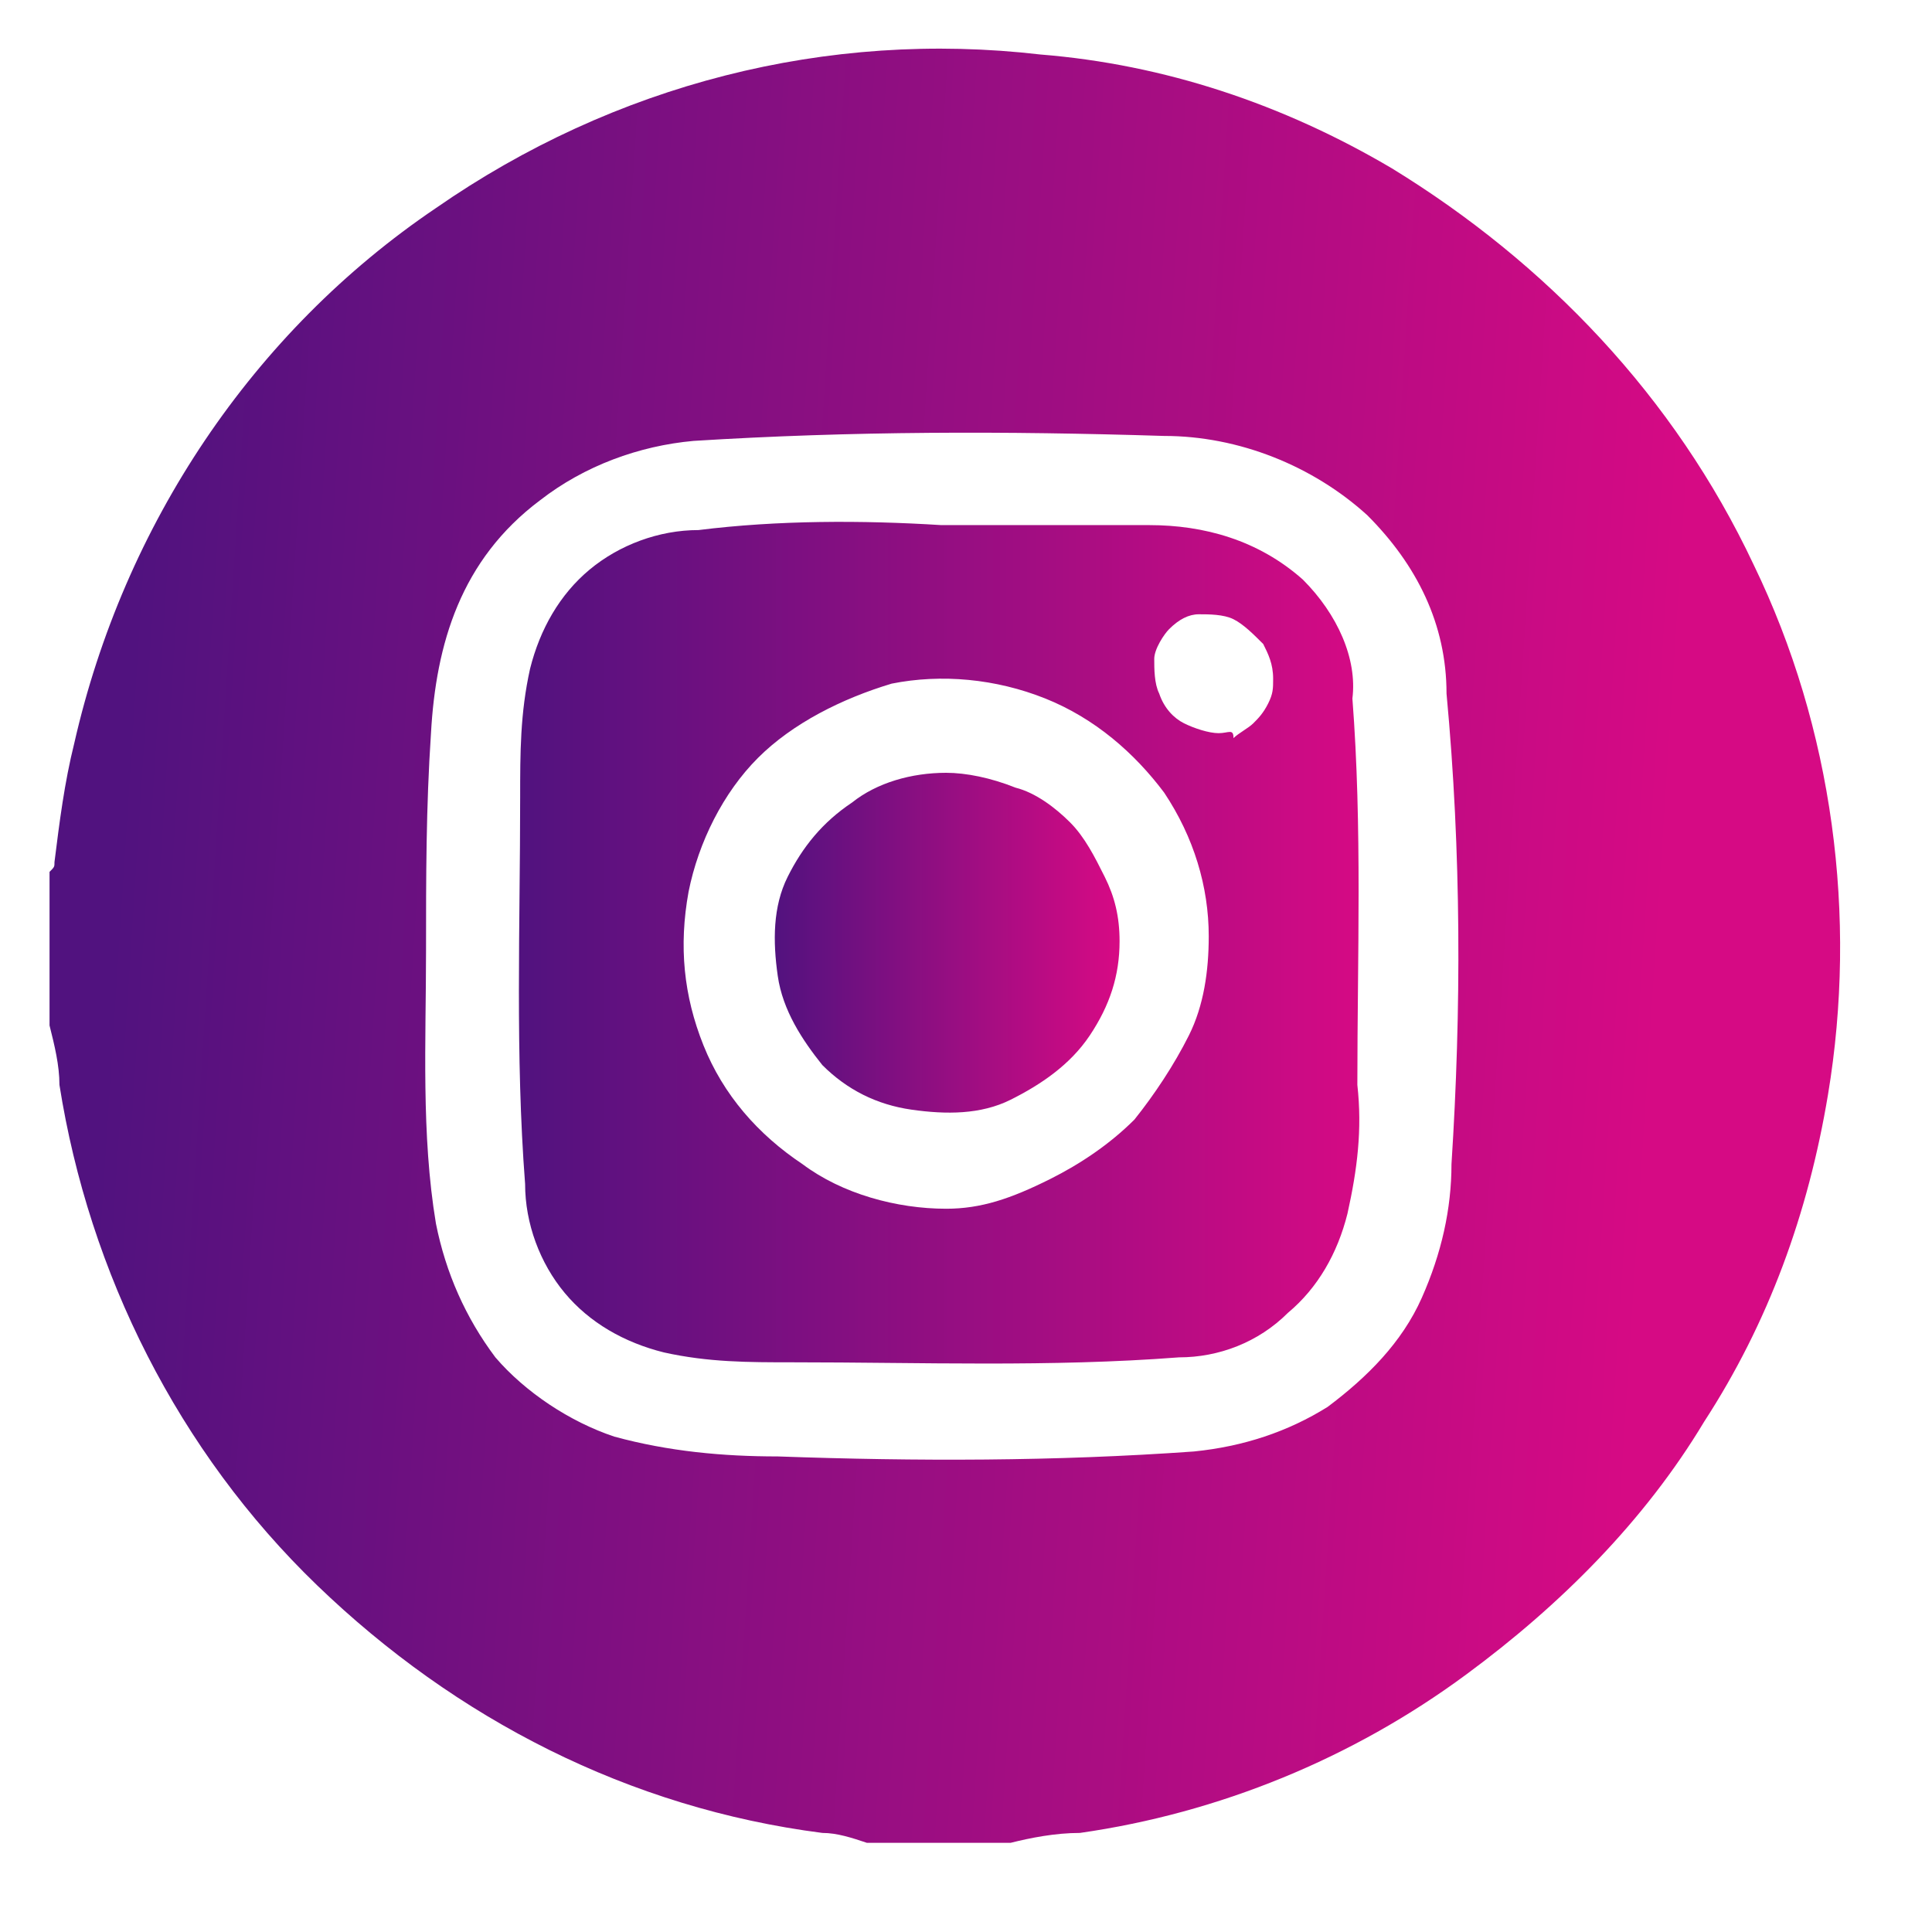
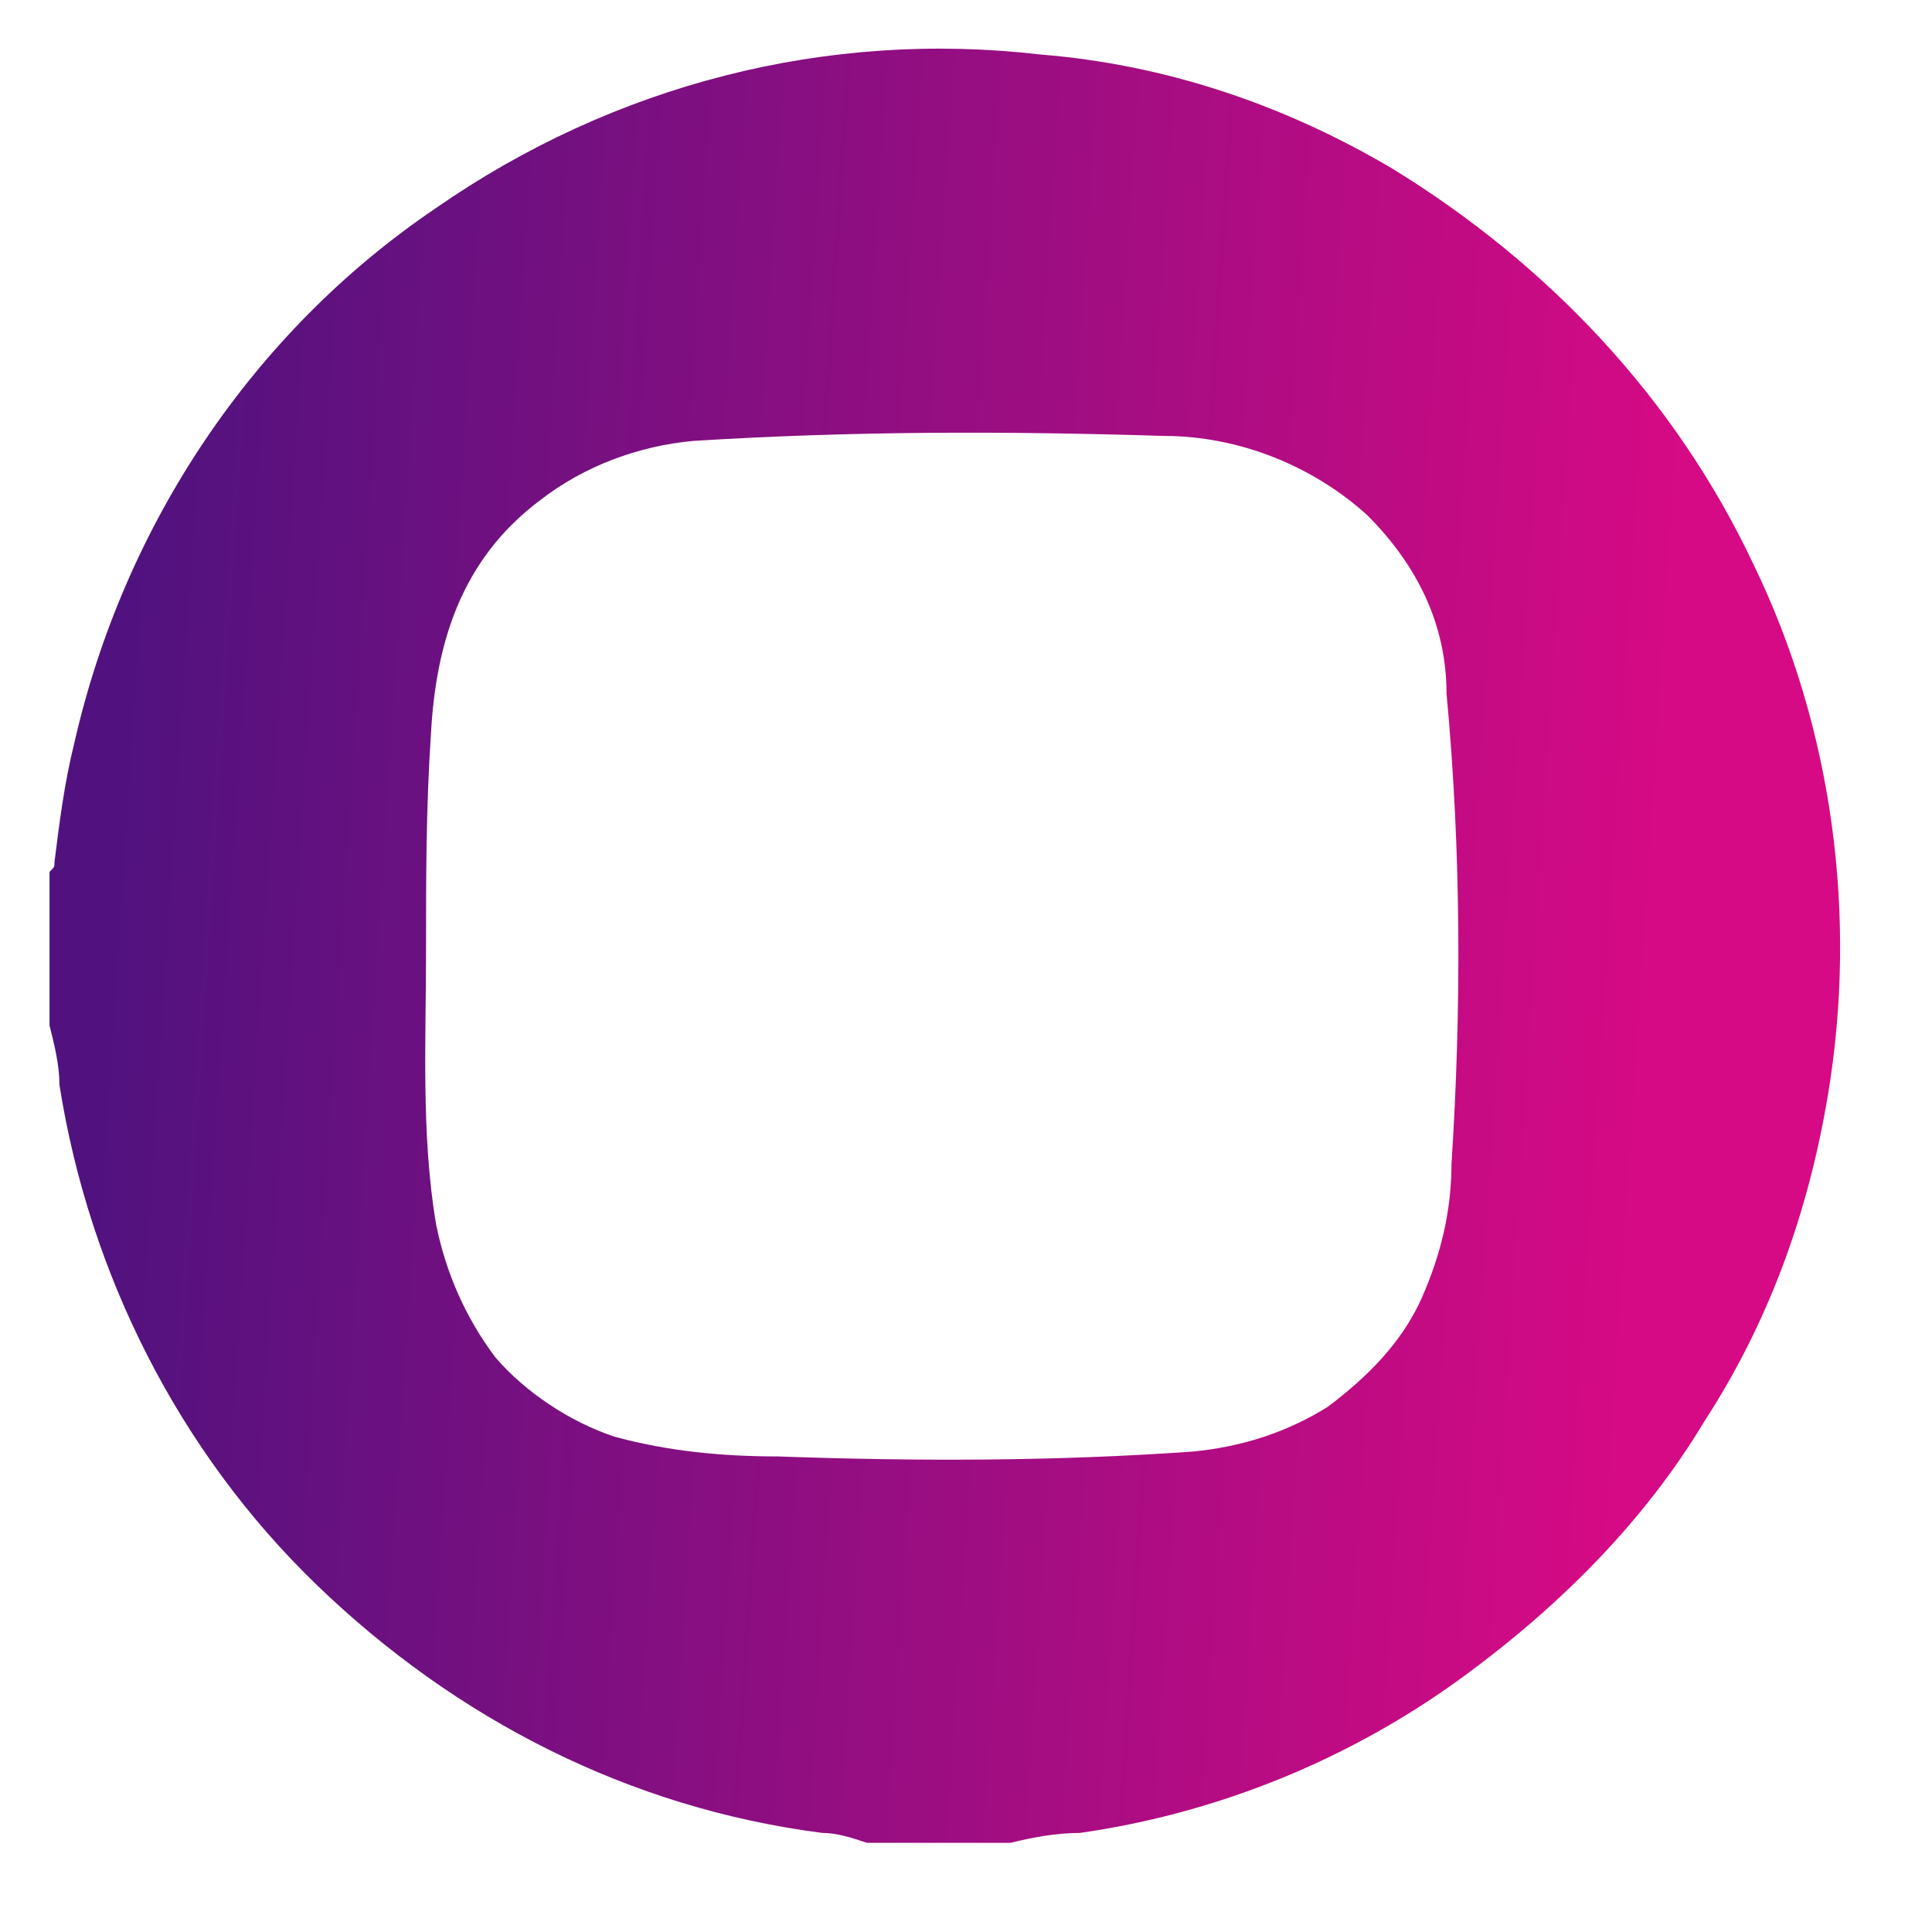
<svg xmlns="http://www.w3.org/2000/svg" version="1.1" id="Capa_1" x="0px" y="0px" viewBox="0 0 39 39" style="enable-background:new 0 0 39 39;" xml:space="preserve">
  <style type="text/css">
	.st0{fill:url(#SVGID_1_);}
	.st1{fill:url(#SVGID_00000119815630281527906360000000989237589452795566_);}
	.st2{fill:url(#SVGID_00000065790579721767330140000008755790041355384503_);}
</style>
  <linearGradient id="SVGID_1_" gradientUnits="userSpaceOnUse" x1="2.418" y1="18.014" x2="33.419" y2="20.014">
    <stop offset="0" style="stop-color:#51127F" />
    <stop offset="3.906250e-03" style="stop-color:#52127F" />
    <stop offset="7.812500e-03" style="stop-color:#52127F" />
    <stop offset="1.171880e-02" style="stop-color:#53127F" />
    <stop offset="1.562500e-02" style="stop-color:#53127F" />
    <stop offset="1.953130e-02" style="stop-color:#54127F" />
    <stop offset="2.343750e-02" style="stop-color:#54127F" />
    <stop offset="2.734370e-02" style="stop-color:#55127F" />
    <stop offset="3.125000e-02" style="stop-color:#55127F" />
    <stop offset="3.515620e-02" style="stop-color:#56127F" />
    <stop offset="3.906250e-02" style="stop-color:#56127F" />
    <stop offset="4.296880e-02" style="stop-color:#57127F" />
    <stop offset="4.687500e-02" style="stop-color:#57127F" />
    <stop offset="5.078120e-02" style="stop-color:#58127F" />
    <stop offset="5.468750e-02" style="stop-color:#58127F" />
    <stop offset="5.859380e-02" style="stop-color:#59127F" />
    <stop offset="6.250000e-02" style="stop-color:#59117F" />
    <stop offset="6.640620e-02" style="stop-color:#5A117F" />
    <stop offset="7.031250e-02" style="stop-color:#5A117F" />
    <stop offset="7.421880e-02" style="stop-color:#5B117F" />
    <stop offset="7.812500e-02" style="stop-color:#5B117F" />
    <stop offset="8.203121e-02" style="stop-color:#5C117F" />
    <stop offset="8.593750e-02" style="stop-color:#5C117F" />
    <stop offset="8.984371e-02" style="stop-color:#5D117F" />
    <stop offset="9.375000e-02" style="stop-color:#5D117F" />
    <stop offset="9.765629e-02" style="stop-color:#5E117F" />
    <stop offset="0.102" style="stop-color:#5F1180" />
    <stop offset="0.105" style="stop-color:#5F1180" />
    <stop offset="0.109" style="stop-color:#601180" />
    <stop offset="0.113" style="stop-color:#601180" />
    <stop offset="0.117" style="stop-color:#611180" />
    <stop offset="0.121" style="stop-color:#611180" />
    <stop offset="0.125" style="stop-color:#621180" />
    <stop offset="0.129" style="stop-color:#621180" />
    <stop offset="0.133" style="stop-color:#631180" />
    <stop offset="0.137" style="stop-color:#631180" />
    <stop offset="0.141" style="stop-color:#641180" />
    <stop offset="0.144" style="stop-color:#641180" />
    <stop offset="0.148" style="stop-color:#651180" />
    <stop offset="0.152" style="stop-color:#651180" />
    <stop offset="0.156" style="stop-color:#661180" />
    <stop offset="0.16" style="stop-color:#661180" />
    <stop offset="0.164" style="stop-color:#671180" />
    <stop offset="0.168" style="stop-color:#671180" />
    <stop offset="0.172" style="stop-color:#681180" />
    <stop offset="0.176" style="stop-color:#681180" />
    <stop offset="0.18" style="stop-color:#691180" />
    <stop offset="0.184" style="stop-color:#691180" />
    <stop offset="0.188" style="stop-color:#6A1080" />
    <stop offset="0.191" style="stop-color:#6A1080" />
    <stop offset="0.195" style="stop-color:#6B1080" />
    <stop offset="0.199" style="stop-color:#6B1080" />
    <stop offset="0.203" style="stop-color:#6C1080" />
    <stop offset="0.207" style="stop-color:#6D1080" />
    <stop offset="0.211" style="stop-color:#6D1080" />
    <stop offset="0.215" style="stop-color:#6E1080" />
    <stop offset="0.219" style="stop-color:#6E1080" />
    <stop offset="0.223" style="stop-color:#6F1080" />
    <stop offset="0.227" style="stop-color:#6F1080" />
    <stop offset="0.231" style="stop-color:#701080" />
    <stop offset="0.234" style="stop-color:#701080" />
    <stop offset="0.238" style="stop-color:#711080" />
    <stop offset="0.242" style="stop-color:#711080" />
    <stop offset="0.246" style="stop-color:#721080" />
    <stop offset="0.25" style="stop-color:#721080" />
    <stop offset="0.254" style="stop-color:#731080" />
    <stop offset="0.258" style="stop-color:#731080" />
    <stop offset="0.262" style="stop-color:#741080" />
    <stop offset="0.266" style="stop-color:#741080" />
    <stop offset="0.27" style="stop-color:#751080" />
    <stop offset="0.273" style="stop-color:#751080" />
    <stop offset="0.277" style="stop-color:#761080" />
    <stop offset="0.281" style="stop-color:#761080" />
    <stop offset="0.285" style="stop-color:#771080" />
    <stop offset="0.289" style="stop-color:#771080" />
    <stop offset="0.293" style="stop-color:#781080" />
    <stop offset="0.297" style="stop-color:#781080" />
    <stop offset="0.301" style="stop-color:#791080" />
    <stop offset="0.305" style="stop-color:#7A1081" />
    <stop offset="0.309" style="stop-color:#7A1081" />
    <stop offset="0.312" style="stop-color:#7B0F81" />
    <stop offset="0.316" style="stop-color:#7B0F81" />
    <stop offset="0.32" style="stop-color:#7C0F81" />
    <stop offset="0.324" style="stop-color:#7C0F81" />
    <stop offset="0.328" style="stop-color:#7D0F81" />
    <stop offset="0.332" style="stop-color:#7D0F81" />
    <stop offset="0.336" style="stop-color:#7E0F81" />
    <stop offset="0.34" style="stop-color:#7E0F81" />
    <stop offset="0.344" style="stop-color:#7F0F81" />
    <stop offset="0.348" style="stop-color:#7F0F81" />
    <stop offset="0.352" style="stop-color:#800F81" />
    <stop offset="0.355" style="stop-color:#800F81" />
    <stop offset="0.359" style="stop-color:#810F81" />
    <stop offset="0.363" style="stop-color:#810F81" />
    <stop offset="0.367" style="stop-color:#820F81" />
    <stop offset="0.371" style="stop-color:#820F81" />
    <stop offset="0.375" style="stop-color:#830F81" />
    <stop offset="0.379" style="stop-color:#830F81" />
    <stop offset="0.383" style="stop-color:#840F81" />
    <stop offset="0.387" style="stop-color:#840F81" />
    <stop offset="0.391" style="stop-color:#850F81" />
    <stop offset="0.395" style="stop-color:#850F81" />
    <stop offset="0.398" style="stop-color:#860F81" />
    <stop offset="0.402" style="stop-color:#870F81" />
    <stop offset="0.406" style="stop-color:#870F81" />
    <stop offset="0.41" style="stop-color:#880F81" />
    <stop offset="0.414" style="stop-color:#880F81" />
    <stop offset="0.418" style="stop-color:#890F81" />
    <stop offset="0.422" style="stop-color:#890F81" />
    <stop offset="0.426" style="stop-color:#8A0F81" />
    <stop offset="0.43" style="stop-color:#8A0F81" />
    <stop offset="0.434" style="stop-color:#8B0F81" />
    <stop offset="0.438" style="stop-color:#8B0E81" />
    <stop offset="0.441" style="stop-color:#8C0E81" />
    <stop offset="0.445" style="stop-color:#8C0E81" />
    <stop offset="0.449" style="stop-color:#8D0E81" />
    <stop offset="0.453" style="stop-color:#8D0E81" />
    <stop offset="0.457" style="stop-color:#8E0E81" />
    <stop offset="0.461" style="stop-color:#8E0E81" />
    <stop offset="0.465" style="stop-color:#8F0E81" />
    <stop offset="0.469" style="stop-color:#8F0E81" />
    <stop offset="0.473" style="stop-color:#900E81" />
    <stop offset="0.477" style="stop-color:#900E81" />
    <stop offset="0.48" style="stop-color:#910E81" />
    <stop offset="0.484" style="stop-color:#910E81" />
    <stop offset="0.488" style="stop-color:#920E81" />
    <stop offset="0.492" style="stop-color:#920E81" />
    <stop offset="0.496" style="stop-color:#930E81" />
    <stop offset="0.5" style="stop-color:#930E81" />
    <stop offset="0.504" style="stop-color:#940E82" />
    <stop offset="0.508" style="stop-color:#950E82" />
    <stop offset="0.512" style="stop-color:#950E82" />
    <stop offset="0.516" style="stop-color:#960E82" />
    <stop offset="0.519" style="stop-color:#960E82" />
    <stop offset="0.523" style="stop-color:#970E82" />
    <stop offset="0.527" style="stop-color:#970E82" />
    <stop offset="0.531" style="stop-color:#980E82" />
    <stop offset="0.535" style="stop-color:#980E82" />
    <stop offset="0.539" style="stop-color:#990E82" />
    <stop offset="0.543" style="stop-color:#990E82" />
    <stop offset="0.547" style="stop-color:#9A0E82" />
    <stop offset="0.551" style="stop-color:#9A0E82" />
    <stop offset="0.555" style="stop-color:#9B0E82" />
    <stop offset="0.559" style="stop-color:#9B0E82" />
    <stop offset="0.562" style="stop-color:#9C0D82" />
    <stop offset="0.566" style="stop-color:#9C0D82" />
    <stop offset="0.57" style="stop-color:#9D0D82" />
    <stop offset="0.574" style="stop-color:#9D0D82" />
    <stop offset="0.578" style="stop-color:#9E0D82" />
    <stop offset="0.582" style="stop-color:#9E0D82" />
    <stop offset="0.586" style="stop-color:#9F0D82" />
    <stop offset="0.59" style="stop-color:#9F0D82" />
    <stop offset="0.594" style="stop-color:#A00D82" />
    <stop offset="0.598" style="stop-color:#A00D82" />
    <stop offset="0.602" style="stop-color:#A10D82" />
    <stop offset="0.606" style="stop-color:#A20D82" />
    <stop offset="0.609" style="stop-color:#A20D82" />
    <stop offset="0.613" style="stop-color:#A30D82" />
    <stop offset="0.617" style="stop-color:#A30D82" />
    <stop offset="0.621" style="stop-color:#A40D82" />
    <stop offset="0.625" style="stop-color:#A40D82" />
    <stop offset="0.629" style="stop-color:#A50D82" />
    <stop offset="0.633" style="stop-color:#A50D82" />
    <stop offset="0.637" style="stop-color:#A60D82" />
    <stop offset="0.641" style="stop-color:#A60D82" />
    <stop offset="0.644" style="stop-color:#A70D82" />
    <stop offset="0.648" style="stop-color:#A70D82" />
    <stop offset="0.652" style="stop-color:#A80D82" />
    <stop offset="0.656" style="stop-color:#A80D82" />
    <stop offset="0.66" style="stop-color:#A90D82" />
    <stop offset="0.664" style="stop-color:#A90D82" />
    <stop offset="0.668" style="stop-color:#AA0D82" />
    <stop offset="0.672" style="stop-color:#AA0D82" />
    <stop offset="0.676" style="stop-color:#AB0D82" />
    <stop offset="0.68" style="stop-color:#AB0D82" />
    <stop offset="0.684" style="stop-color:#AC0D82" />
    <stop offset="0.688" style="stop-color:#AC0C82" />
    <stop offset="0.691" style="stop-color:#AD0C82" />
    <stop offset="0.695" style="stop-color:#AD0C82" />
    <stop offset="0.699" style="stop-color:#AE0C82" />
    <stop offset="0.703" style="stop-color:#AF0C83" />
    <stop offset="0.707" style="stop-color:#AF0C83" />
    <stop offset="0.711" style="stop-color:#B00C83" />
    <stop offset="0.715" style="stop-color:#B00C83" />
    <stop offset="0.719" style="stop-color:#B10C83" />
    <stop offset="0.723" style="stop-color:#B10C83" />
    <stop offset="0.727" style="stop-color:#B20C83" />
    <stop offset="0.731" style="stop-color:#B20C83" />
    <stop offset="0.734" style="stop-color:#B30C83" />
    <stop offset="0.738" style="stop-color:#B30C83" />
    <stop offset="0.742" style="stop-color:#B40C83" />
    <stop offset="0.746" style="stop-color:#B40C83" />
    <stop offset="0.75" style="stop-color:#B50C83" />
    <stop offset="0.754" style="stop-color:#B50C83" />
    <stop offset="0.758" style="stop-color:#B60C83" />
    <stop offset="0.762" style="stop-color:#B60C83" />
    <stop offset="0.766" style="stop-color:#B70C83" />
    <stop offset="0.769" style="stop-color:#B70C83" />
    <stop offset="0.773" style="stop-color:#B80C83" />
    <stop offset="0.777" style="stop-color:#B80C83" />
    <stop offset="0.781" style="stop-color:#B90C83" />
    <stop offset="0.785" style="stop-color:#B90C83" />
    <stop offset="0.789" style="stop-color:#BA0C83" />
    <stop offset="0.793" style="stop-color:#BA0C83" />
    <stop offset="0.797" style="stop-color:#BB0C83" />
    <stop offset="0.801" style="stop-color:#BB0C83" />
    <stop offset="0.805" style="stop-color:#BC0C83" />
    <stop offset="0.809" style="stop-color:#BD0C83" />
    <stop offset="0.812" style="stop-color:#BD0B83" />
    <stop offset="0.816" style="stop-color:#BE0B83" />
    <stop offset="0.82" style="stop-color:#BE0B83" />
    <stop offset="0.824" style="stop-color:#BF0B83" />
    <stop offset="0.828" style="stop-color:#BF0B83" />
    <stop offset="0.832" style="stop-color:#C00B83" />
    <stop offset="0.836" style="stop-color:#C00B83" />
    <stop offset="0.84" style="stop-color:#C10B83" />
    <stop offset="0.844" style="stop-color:#C10B83" />
    <stop offset="0.848" style="stop-color:#C20B83" />
    <stop offset="0.852" style="stop-color:#C20B83" />
    <stop offset="0.856" style="stop-color:#C30B83" />
    <stop offset="0.859" style="stop-color:#C30B83" />
    <stop offset="0.863" style="stop-color:#C40B83" />
    <stop offset="0.867" style="stop-color:#C40B83" />
    <stop offset="0.871" style="stop-color:#C50B83" />
    <stop offset="0.875" style="stop-color:#C50B83" />
    <stop offset="0.879" style="stop-color:#C60B83" />
    <stop offset="0.883" style="stop-color:#C60B83" />
    <stop offset="0.887" style="stop-color:#C70B83" />
    <stop offset="0.891" style="stop-color:#C70B83" />
    <stop offset="0.894" style="stop-color:#C80B83" />
    <stop offset="0.898" style="stop-color:#C80B83" />
    <stop offset="0.902" style="stop-color:#C90B84" />
    <stop offset="0.906" style="stop-color:#CA0B84" />
    <stop offset="0.91" style="stop-color:#CA0B84" />
    <stop offset="0.914" style="stop-color:#CB0B84" />
    <stop offset="0.918" style="stop-color:#CB0B84" />
    <stop offset="0.922" style="stop-color:#CC0B84" />
    <stop offset="0.926" style="stop-color:#CC0B84" />
    <stop offset="0.93" style="stop-color:#CD0B84" />
    <stop offset="0.934" style="stop-color:#CD0B84" />
    <stop offset="0.938" style="stop-color:#CE0A84" />
    <stop offset="0.941" style="stop-color:#CE0A84" />
    <stop offset="0.945" style="stop-color:#CF0A84" />
    <stop offset="0.949" style="stop-color:#CF0A84" />
    <stop offset="0.953" style="stop-color:#D00A84" />
    <stop offset="0.957" style="stop-color:#D00A84" />
    <stop offset="0.961" style="stop-color:#D10A84" />
    <stop offset="0.965" style="stop-color:#D10A84" />
    <stop offset="0.969" style="stop-color:#D20A84" />
    <stop offset="0.973" style="stop-color:#D20A84" />
    <stop offset="0.977" style="stop-color:#D30A84" />
    <stop offset="0.981" style="stop-color:#D30A84" />
    <stop offset="0.984" style="stop-color:#D40A84" />
    <stop offset="0.988" style="stop-color:#D40A84" />
    <stop offset="0.992" style="stop-color:#D50A84" />
    <stop offset="0.996" style="stop-color:#D50A84" />
    <stop offset="1" style="stop-color:#D60A84" />
  </linearGradient>
  <path class="st0" d="M28.1,3.4c-2.2-1.3-4.6-2.1-7.1-2.3c-4.3-0.5-8.6,0.6-12.2,3.1C5.1,6.7,2.5,10.6,1.5,15  c-0.2,0.8-0.3,1.6-0.4,2.4c0,0.1,0,0.1-0.1,0.2v3.1c0.1,0.4,0.2,0.8,0.2,1.2c0.6,3.8,2.4,7.4,5.2,10.1s6.3,4.5,10.2,5  c0.3,0,0.6,0.1,0.9,0.2h2.9c0.4-0.1,0.9-0.2,1.4-0.2c2.8-0.4,5.5-1.5,7.8-3.2c1.9-1.4,3.6-3.1,4.8-5.1c1.3-2,2.1-4.2,2.5-6.6  c0.6-3.6,0.1-7.4-1.5-10.7C33.8,8,31.2,5.3,28.1,3.4z M29.3,23.5c0,0.9-0.2,1.8-0.6,2.7c-0.4,0.9-1.1,1.6-1.9,2.2  c-0.8,0.5-1.7,0.8-2.7,0.9c-2.8,0.2-5.6,0.2-8.4,0.1c-1.1,0-2.2-0.1-3.3-0.4c-0.9-0.3-1.8-0.9-2.4-1.6c-0.6-0.8-1-1.7-1.2-2.7  c-0.3-1.8-0.2-3.7-0.2-5.5c0-1.5,0-2.9,0.1-4.4c0.1-1.8,0.6-3.5,2.2-4.7c0.9-0.7,2-1.1,3.1-1.2c3.2-0.2,6.3-0.2,9.5-0.1  c1.5,0,3,0.6,4.1,1.6c1,1,1.6,2.2,1.6,3.6C29.5,17.2,29.5,20.4,29.3,23.5z" />
  <linearGradient id="SVGID_00000031888146115088644900000011349771999949238918_" gradientUnits="userSpaceOnUse" x1="10.484" y1="19.096" x2="27.556" y2="19.096">
    <stop offset="0" style="stop-color:#51127F" />
    <stop offset="3.906250e-03" style="stop-color:#52127F" />
    <stop offset="7.812500e-03" style="stop-color:#52127F" />
    <stop offset="1.171880e-02" style="stop-color:#53127F" />
    <stop offset="1.562500e-02" style="stop-color:#53127F" />
    <stop offset="1.953130e-02" style="stop-color:#54127F" />
    <stop offset="2.343750e-02" style="stop-color:#54127F" />
    <stop offset="2.734370e-02" style="stop-color:#55127F" />
    <stop offset="3.125000e-02" style="stop-color:#55127F" />
    <stop offset="3.515620e-02" style="stop-color:#56127F" />
    <stop offset="3.906250e-02" style="stop-color:#56127F" />
    <stop offset="4.296880e-02" style="stop-color:#57127F" />
    <stop offset="4.687500e-02" style="stop-color:#57127F" />
    <stop offset="5.078120e-02" style="stop-color:#58127F" />
    <stop offset="5.468750e-02" style="stop-color:#58127F" />
    <stop offset="5.859380e-02" style="stop-color:#59127F" />
    <stop offset="6.250000e-02" style="stop-color:#59117F" />
    <stop offset="6.640620e-02" style="stop-color:#5A117F" />
    <stop offset="7.031250e-02" style="stop-color:#5A117F" />
    <stop offset="7.421880e-02" style="stop-color:#5B117F" />
    <stop offset="7.812500e-02" style="stop-color:#5B117F" />
    <stop offset="8.203121e-02" style="stop-color:#5C117F" />
    <stop offset="8.593750e-02" style="stop-color:#5C117F" />
    <stop offset="8.984371e-02" style="stop-color:#5D117F" />
    <stop offset="9.375000e-02" style="stop-color:#5D117F" />
    <stop offset="9.765629e-02" style="stop-color:#5E117F" />
    <stop offset="0.102" style="stop-color:#5F1180" />
    <stop offset="0.105" style="stop-color:#5F1180" />
    <stop offset="0.109" style="stop-color:#601180" />
    <stop offset="0.113" style="stop-color:#601180" />
    <stop offset="0.117" style="stop-color:#611180" />
    <stop offset="0.121" style="stop-color:#611180" />
    <stop offset="0.125" style="stop-color:#621180" />
    <stop offset="0.129" style="stop-color:#621180" />
    <stop offset="0.133" style="stop-color:#631180" />
    <stop offset="0.137" style="stop-color:#631180" />
    <stop offset="0.141" style="stop-color:#641180" />
    <stop offset="0.144" style="stop-color:#641180" />
    <stop offset="0.148" style="stop-color:#651180" />
    <stop offset="0.152" style="stop-color:#651180" />
    <stop offset="0.156" style="stop-color:#661180" />
    <stop offset="0.16" style="stop-color:#661180" />
    <stop offset="0.164" style="stop-color:#671180" />
    <stop offset="0.168" style="stop-color:#671180" />
    <stop offset="0.172" style="stop-color:#681180" />
    <stop offset="0.176" style="stop-color:#681180" />
    <stop offset="0.18" style="stop-color:#691180" />
    <stop offset="0.184" style="stop-color:#691180" />
    <stop offset="0.188" style="stop-color:#6A1080" />
    <stop offset="0.191" style="stop-color:#6A1080" />
    <stop offset="0.195" style="stop-color:#6B1080" />
    <stop offset="0.199" style="stop-color:#6B1080" />
    <stop offset="0.203" style="stop-color:#6C1080" />
    <stop offset="0.207" style="stop-color:#6D1080" />
    <stop offset="0.211" style="stop-color:#6D1080" />
    <stop offset="0.215" style="stop-color:#6E1080" />
    <stop offset="0.219" style="stop-color:#6E1080" />
    <stop offset="0.223" style="stop-color:#6F1080" />
    <stop offset="0.227" style="stop-color:#6F1080" />
    <stop offset="0.231" style="stop-color:#701080" />
    <stop offset="0.234" style="stop-color:#701080" />
    <stop offset="0.238" style="stop-color:#711080" />
    <stop offset="0.242" style="stop-color:#711080" />
    <stop offset="0.246" style="stop-color:#721080" />
    <stop offset="0.25" style="stop-color:#721080" />
    <stop offset="0.254" style="stop-color:#731080" />
    <stop offset="0.258" style="stop-color:#731080" />
    <stop offset="0.262" style="stop-color:#741080" />
    <stop offset="0.266" style="stop-color:#741080" />
    <stop offset="0.27" style="stop-color:#751080" />
    <stop offset="0.273" style="stop-color:#751080" />
    <stop offset="0.277" style="stop-color:#761080" />
    <stop offset="0.281" style="stop-color:#761080" />
    <stop offset="0.285" style="stop-color:#771080" />
    <stop offset="0.289" style="stop-color:#771080" />
    <stop offset="0.293" style="stop-color:#781080" />
    <stop offset="0.297" style="stop-color:#781080" />
    <stop offset="0.301" style="stop-color:#791080" />
    <stop offset="0.305" style="stop-color:#7A1081" />
    <stop offset="0.309" style="stop-color:#7A1081" />
    <stop offset="0.312" style="stop-color:#7B0F81" />
    <stop offset="0.316" style="stop-color:#7B0F81" />
    <stop offset="0.32" style="stop-color:#7C0F81" />
    <stop offset="0.324" style="stop-color:#7C0F81" />
    <stop offset="0.328" style="stop-color:#7D0F81" />
    <stop offset="0.332" style="stop-color:#7D0F81" />
    <stop offset="0.336" style="stop-color:#7E0F81" />
    <stop offset="0.34" style="stop-color:#7E0F81" />
    <stop offset="0.344" style="stop-color:#7F0F81" />
    <stop offset="0.348" style="stop-color:#7F0F81" />
    <stop offset="0.352" style="stop-color:#800F81" />
    <stop offset="0.355" style="stop-color:#800F81" />
    <stop offset="0.359" style="stop-color:#810F81" />
    <stop offset="0.363" style="stop-color:#810F81" />
    <stop offset="0.367" style="stop-color:#820F81" />
    <stop offset="0.371" style="stop-color:#820F81" />
    <stop offset="0.375" style="stop-color:#830F81" />
    <stop offset="0.379" style="stop-color:#830F81" />
    <stop offset="0.383" style="stop-color:#840F81" />
    <stop offset="0.387" style="stop-color:#840F81" />
    <stop offset="0.391" style="stop-color:#850F81" />
    <stop offset="0.395" style="stop-color:#850F81" />
    <stop offset="0.398" style="stop-color:#860F81" />
    <stop offset="0.402" style="stop-color:#870F81" />
    <stop offset="0.406" style="stop-color:#870F81" />
    <stop offset="0.41" style="stop-color:#880F81" />
    <stop offset="0.414" style="stop-color:#880F81" />
    <stop offset="0.418" style="stop-color:#890F81" />
    <stop offset="0.422" style="stop-color:#890F81" />
    <stop offset="0.426" style="stop-color:#8A0F81" />
    <stop offset="0.43" style="stop-color:#8A0F81" />
    <stop offset="0.434" style="stop-color:#8B0F81" />
    <stop offset="0.438" style="stop-color:#8B0E81" />
    <stop offset="0.441" style="stop-color:#8C0E81" />
    <stop offset="0.445" style="stop-color:#8C0E81" />
    <stop offset="0.449" style="stop-color:#8D0E81" />
    <stop offset="0.453" style="stop-color:#8D0E81" />
    <stop offset="0.457" style="stop-color:#8E0E81" />
    <stop offset="0.461" style="stop-color:#8E0E81" />
    <stop offset="0.465" style="stop-color:#8F0E81" />
    <stop offset="0.469" style="stop-color:#8F0E81" />
    <stop offset="0.473" style="stop-color:#900E81" />
    <stop offset="0.477" style="stop-color:#900E81" />
    <stop offset="0.48" style="stop-color:#910E81" />
    <stop offset="0.484" style="stop-color:#910E81" />
    <stop offset="0.488" style="stop-color:#920E81" />
    <stop offset="0.492" style="stop-color:#920E81" />
    <stop offset="0.496" style="stop-color:#930E81" />
    <stop offset="0.5" style="stop-color:#930E81" />
    <stop offset="0.504" style="stop-color:#940E82" />
    <stop offset="0.508" style="stop-color:#950E82" />
    <stop offset="0.512" style="stop-color:#950E82" />
    <stop offset="0.516" style="stop-color:#960E82" />
    <stop offset="0.519" style="stop-color:#960E82" />
    <stop offset="0.523" style="stop-color:#970E82" />
    <stop offset="0.527" style="stop-color:#970E82" />
    <stop offset="0.531" style="stop-color:#980E82" />
    <stop offset="0.535" style="stop-color:#980E82" />
    <stop offset="0.539" style="stop-color:#990E82" />
    <stop offset="0.543" style="stop-color:#990E82" />
    <stop offset="0.547" style="stop-color:#9A0E82" />
    <stop offset="0.551" style="stop-color:#9A0E82" />
    <stop offset="0.555" style="stop-color:#9B0E82" />
    <stop offset="0.559" style="stop-color:#9B0E82" />
    <stop offset="0.562" style="stop-color:#9C0D82" />
    <stop offset="0.566" style="stop-color:#9C0D82" />
    <stop offset="0.57" style="stop-color:#9D0D82" />
    <stop offset="0.574" style="stop-color:#9D0D82" />
    <stop offset="0.578" style="stop-color:#9E0D82" />
    <stop offset="0.582" style="stop-color:#9E0D82" />
    <stop offset="0.586" style="stop-color:#9F0D82" />
    <stop offset="0.59" style="stop-color:#9F0D82" />
    <stop offset="0.594" style="stop-color:#A00D82" />
    <stop offset="0.598" style="stop-color:#A00D82" />
    <stop offset="0.602" style="stop-color:#A10D82" />
    <stop offset="0.606" style="stop-color:#A20D82" />
    <stop offset="0.609" style="stop-color:#A20D82" />
    <stop offset="0.613" style="stop-color:#A30D82" />
    <stop offset="0.617" style="stop-color:#A30D82" />
    <stop offset="0.621" style="stop-color:#A40D82" />
    <stop offset="0.625" style="stop-color:#A40D82" />
    <stop offset="0.629" style="stop-color:#A50D82" />
    <stop offset="0.633" style="stop-color:#A50D82" />
    <stop offset="0.637" style="stop-color:#A60D82" />
    <stop offset="0.641" style="stop-color:#A60D82" />
    <stop offset="0.644" style="stop-color:#A70D82" />
    <stop offset="0.648" style="stop-color:#A70D82" />
    <stop offset="0.652" style="stop-color:#A80D82" />
    <stop offset="0.656" style="stop-color:#A80D82" />
    <stop offset="0.66" style="stop-color:#A90D82" />
    <stop offset="0.664" style="stop-color:#A90D82" />
    <stop offset="0.668" style="stop-color:#AA0D82" />
    <stop offset="0.672" style="stop-color:#AA0D82" />
    <stop offset="0.676" style="stop-color:#AB0D82" />
    <stop offset="0.68" style="stop-color:#AB0D82" />
    <stop offset="0.684" style="stop-color:#AC0D82" />
    <stop offset="0.688" style="stop-color:#AC0C82" />
    <stop offset="0.691" style="stop-color:#AD0C82" />
    <stop offset="0.695" style="stop-color:#AD0C82" />
    <stop offset="0.699" style="stop-color:#AE0C82" />
    <stop offset="0.703" style="stop-color:#AF0C83" />
    <stop offset="0.707" style="stop-color:#AF0C83" />
    <stop offset="0.711" style="stop-color:#B00C83" />
    <stop offset="0.715" style="stop-color:#B00C83" />
    <stop offset="0.719" style="stop-color:#B10C83" />
    <stop offset="0.723" style="stop-color:#B10C83" />
    <stop offset="0.727" style="stop-color:#B20C83" />
    <stop offset="0.731" style="stop-color:#B20C83" />
    <stop offset="0.734" style="stop-color:#B30C83" />
    <stop offset="0.738" style="stop-color:#B30C83" />
    <stop offset="0.742" style="stop-color:#B40C83" />
    <stop offset="0.746" style="stop-color:#B40C83" />
    <stop offset="0.75" style="stop-color:#B50C83" />
    <stop offset="0.754" style="stop-color:#B50C83" />
    <stop offset="0.758" style="stop-color:#B60C83" />
    <stop offset="0.762" style="stop-color:#B60C83" />
    <stop offset="0.766" style="stop-color:#B70C83" />
    <stop offset="0.769" style="stop-color:#B70C83" />
    <stop offset="0.773" style="stop-color:#B80C83" />
    <stop offset="0.777" style="stop-color:#B80C83" />
    <stop offset="0.781" style="stop-color:#B90C83" />
    <stop offset="0.785" style="stop-color:#B90C83" />
    <stop offset="0.789" style="stop-color:#BA0C83" />
    <stop offset="0.793" style="stop-color:#BA0C83" />
    <stop offset="0.797" style="stop-color:#BB0C83" />
    <stop offset="0.801" style="stop-color:#BB0C83" />
    <stop offset="0.805" style="stop-color:#BC0C83" />
    <stop offset="0.809" style="stop-color:#BD0C83" />
    <stop offset="0.812" style="stop-color:#BD0B83" />
    <stop offset="0.816" style="stop-color:#BE0B83" />
    <stop offset="0.82" style="stop-color:#BE0B83" />
    <stop offset="0.824" style="stop-color:#BF0B83" />
    <stop offset="0.828" style="stop-color:#BF0B83" />
    <stop offset="0.832" style="stop-color:#C00B83" />
    <stop offset="0.836" style="stop-color:#C00B83" />
    <stop offset="0.84" style="stop-color:#C10B83" />
    <stop offset="0.844" style="stop-color:#C10B83" />
    <stop offset="0.848" style="stop-color:#C20B83" />
    <stop offset="0.852" style="stop-color:#C20B83" />
    <stop offset="0.856" style="stop-color:#C30B83" />
    <stop offset="0.859" style="stop-color:#C30B83" />
    <stop offset="0.863" style="stop-color:#C40B83" />
    <stop offset="0.867" style="stop-color:#C40B83" />
    <stop offset="0.871" style="stop-color:#C50B83" />
    <stop offset="0.875" style="stop-color:#C50B83" />
    <stop offset="0.879" style="stop-color:#C60B83" />
    <stop offset="0.883" style="stop-color:#C60B83" />
    <stop offset="0.887" style="stop-color:#C70B83" />
    <stop offset="0.891" style="stop-color:#C70B83" />
    <stop offset="0.894" style="stop-color:#C80B83" />
    <stop offset="0.898" style="stop-color:#C80B83" />
    <stop offset="0.902" style="stop-color:#C90B84" />
    <stop offset="0.906" style="stop-color:#CA0B84" />
    <stop offset="0.91" style="stop-color:#CA0B84" />
    <stop offset="0.914" style="stop-color:#CB0B84" />
    <stop offset="0.918" style="stop-color:#CB0B84" />
    <stop offset="0.922" style="stop-color:#CC0B84" />
    <stop offset="0.926" style="stop-color:#CC0B84" />
    <stop offset="0.93" style="stop-color:#CD0B84" />
    <stop offset="0.934" style="stop-color:#CD0B84" />
    <stop offset="0.938" style="stop-color:#CE0A84" />
    <stop offset="0.941" style="stop-color:#CE0A84" />
    <stop offset="0.945" style="stop-color:#CF0A84" />
    <stop offset="0.949" style="stop-color:#CF0A84" />
    <stop offset="0.953" style="stop-color:#D00A84" />
    <stop offset="0.957" style="stop-color:#D00A84" />
    <stop offset="0.961" style="stop-color:#D10A84" />
    <stop offset="0.965" style="stop-color:#D10A84" />
    <stop offset="0.969" style="stop-color:#D20A84" />
    <stop offset="0.973" style="stop-color:#D20A84" />
    <stop offset="0.977" style="stop-color:#D30A84" />
    <stop offset="0.981" style="stop-color:#D30A84" />
    <stop offset="0.984" style="stop-color:#D40A84" />
    <stop offset="0.988" style="stop-color:#D40A84" />
    <stop offset="0.992" style="stop-color:#D50A84" />
    <stop offset="0.996" style="stop-color:#D50A84" />
    <stop offset="1" style="stop-color:#D60A84" />
  </linearGradient>
-   <path style="fill:url(#SVGID_00000031888146115088644900000011349771999949238918_);" d="M26.3,11.7c-0.9-0.8-2-1.1-3.1-1.1  c-1.4,0-2.8,0-4.2,0c-1.6-0.1-3.3-0.1-4.9,0.1c-0.8,0-1.6,0.3-2.2,0.8c-0.6,0.5-1,1.2-1.2,2c-0.2,0.9-0.2,1.7-0.2,2.6  c0,2.6-0.1,5.2,0.1,7.8c0,0.8,0.3,1.6,0.8,2.2c0.5,0.6,1.2,1,2,1.2c0.9,0.2,1.7,0.2,2.6,0.2c2.6,0,5.2,0.1,7.8-0.1  c0.8,0,1.6-0.3,2.2-0.9c0.6-0.5,1-1.2,1.2-2c0.2-0.9,0.3-1.7,0.2-2.6c0-2.6,0.1-5.2-0.1-7.8C27.4,13.3,27,12.4,26.3,11.7z   M19.1,24.4c-1,0-2.1-0.3-2.9-0.9c-0.9-0.6-1.6-1.4-2-2.4c-0.4-1-0.5-2-0.3-3.1c0.2-1,0.7-2,1.4-2.7c0.7-0.7,1.7-1.2,2.7-1.5  c1-0.2,2.1-0.1,3.1,0.3s1.8,1.1,2.4,1.9c0.6,0.9,0.9,1.9,0.9,2.9c0,0.7-0.1,1.4-0.4,2c-0.3,0.6-0.7,1.2-1.1,1.7  c-0.5,0.5-1.1,0.9-1.7,1.2C20.4,24.2,19.8,24.4,19.1,24.4z M24.6,14.8c-0.2,0-0.5-0.1-0.7-0.2c-0.2-0.1-0.4-0.3-0.5-0.6  c-0.1-0.2-0.1-0.5-0.1-0.7c0-0.2,0.2-0.5,0.3-0.6c0.2-0.2,0.4-0.3,0.6-0.3c0.2,0,0.5,0,0.7,0.1c0.2,0.1,0.4,0.3,0.6,0.5  c0.1,0.2,0.2,0.4,0.2,0.7c0,0.2,0,0.3-0.1,0.5c-0.1,0.2-0.2,0.3-0.3,0.4c-0.1,0.1-0.3,0.2-0.4,0.3C24.9,14.7,24.8,14.8,24.6,14.8z" />
  <linearGradient id="SVGID_00000133510437034473916930000004772607640233080194_" gradientUnits="userSpaceOnUse" x1="15.595" y1="19.066" x2="22.504" y2="19.066">
    <stop offset="0" style="stop-color:#51127F" />
    <stop offset="3.906250e-03" style="stop-color:#52127F" />
    <stop offset="7.812500e-03" style="stop-color:#52127F" />
    <stop offset="1.171880e-02" style="stop-color:#53127F" />
    <stop offset="1.562500e-02" style="stop-color:#53127F" />
    <stop offset="1.953130e-02" style="stop-color:#54127F" />
    <stop offset="2.343750e-02" style="stop-color:#54127F" />
    <stop offset="2.734370e-02" style="stop-color:#55127F" />
    <stop offset="3.125000e-02" style="stop-color:#55127F" />
    <stop offset="3.515620e-02" style="stop-color:#56127F" />
    <stop offset="3.906250e-02" style="stop-color:#56127F" />
    <stop offset="4.296880e-02" style="stop-color:#57127F" />
    <stop offset="4.687500e-02" style="stop-color:#57127F" />
    <stop offset="5.078120e-02" style="stop-color:#58127F" />
    <stop offset="5.468750e-02" style="stop-color:#58127F" />
    <stop offset="5.859380e-02" style="stop-color:#59127F" />
    <stop offset="6.250000e-02" style="stop-color:#59117F" />
    <stop offset="6.640620e-02" style="stop-color:#5A117F" />
    <stop offset="7.031250e-02" style="stop-color:#5A117F" />
    <stop offset="7.421880e-02" style="stop-color:#5B117F" />
    <stop offset="7.812500e-02" style="stop-color:#5B117F" />
    <stop offset="8.203121e-02" style="stop-color:#5C117F" />
    <stop offset="8.593750e-02" style="stop-color:#5C117F" />
    <stop offset="8.984371e-02" style="stop-color:#5D117F" />
    <stop offset="9.375000e-02" style="stop-color:#5D117F" />
    <stop offset="9.765629e-02" style="stop-color:#5E117F" />
    <stop offset="0.102" style="stop-color:#5F1180" />
    <stop offset="0.105" style="stop-color:#5F1180" />
    <stop offset="0.109" style="stop-color:#601180" />
    <stop offset="0.113" style="stop-color:#601180" />
    <stop offset="0.117" style="stop-color:#611180" />
    <stop offset="0.121" style="stop-color:#611180" />
    <stop offset="0.125" style="stop-color:#621180" />
    <stop offset="0.129" style="stop-color:#621180" />
    <stop offset="0.133" style="stop-color:#631180" />
    <stop offset="0.137" style="stop-color:#631180" />
    <stop offset="0.141" style="stop-color:#641180" />
    <stop offset="0.144" style="stop-color:#641180" />
    <stop offset="0.148" style="stop-color:#651180" />
    <stop offset="0.152" style="stop-color:#651180" />
    <stop offset="0.156" style="stop-color:#661180" />
    <stop offset="0.16" style="stop-color:#661180" />
    <stop offset="0.164" style="stop-color:#671180" />
    <stop offset="0.168" style="stop-color:#671180" />
    <stop offset="0.172" style="stop-color:#681180" />
    <stop offset="0.176" style="stop-color:#681180" />
    <stop offset="0.18" style="stop-color:#691180" />
    <stop offset="0.184" style="stop-color:#691180" />
    <stop offset="0.188" style="stop-color:#6A1080" />
    <stop offset="0.191" style="stop-color:#6A1080" />
    <stop offset="0.195" style="stop-color:#6B1080" />
    <stop offset="0.199" style="stop-color:#6B1080" />
    <stop offset="0.203" style="stop-color:#6C1080" />
    <stop offset="0.207" style="stop-color:#6D1080" />
    <stop offset="0.211" style="stop-color:#6D1080" />
    <stop offset="0.215" style="stop-color:#6E1080" />
    <stop offset="0.219" style="stop-color:#6E1080" />
    <stop offset="0.223" style="stop-color:#6F1080" />
    <stop offset="0.227" style="stop-color:#6F1080" />
    <stop offset="0.231" style="stop-color:#701080" />
    <stop offset="0.234" style="stop-color:#701080" />
    <stop offset="0.238" style="stop-color:#711080" />
    <stop offset="0.242" style="stop-color:#711080" />
    <stop offset="0.246" style="stop-color:#721080" />
    <stop offset="0.25" style="stop-color:#721080" />
    <stop offset="0.254" style="stop-color:#731080" />
    <stop offset="0.258" style="stop-color:#731080" />
    <stop offset="0.262" style="stop-color:#741080" />
    <stop offset="0.266" style="stop-color:#741080" />
    <stop offset="0.27" style="stop-color:#751080" />
    <stop offset="0.273" style="stop-color:#751080" />
    <stop offset="0.277" style="stop-color:#761080" />
    <stop offset="0.281" style="stop-color:#761080" />
    <stop offset="0.285" style="stop-color:#771080" />
    <stop offset="0.289" style="stop-color:#771080" />
    <stop offset="0.293" style="stop-color:#781080" />
    <stop offset="0.297" style="stop-color:#781080" />
    <stop offset="0.301" style="stop-color:#791080" />
    <stop offset="0.305" style="stop-color:#7A1081" />
    <stop offset="0.309" style="stop-color:#7A1081" />
    <stop offset="0.312" style="stop-color:#7B0F81" />
    <stop offset="0.316" style="stop-color:#7B0F81" />
    <stop offset="0.32" style="stop-color:#7C0F81" />
    <stop offset="0.324" style="stop-color:#7C0F81" />
    <stop offset="0.328" style="stop-color:#7D0F81" />
    <stop offset="0.332" style="stop-color:#7D0F81" />
    <stop offset="0.336" style="stop-color:#7E0F81" />
    <stop offset="0.34" style="stop-color:#7E0F81" />
    <stop offset="0.344" style="stop-color:#7F0F81" />
    <stop offset="0.348" style="stop-color:#7F0F81" />
    <stop offset="0.352" style="stop-color:#800F81" />
    <stop offset="0.355" style="stop-color:#800F81" />
    <stop offset="0.359" style="stop-color:#810F81" />
    <stop offset="0.363" style="stop-color:#810F81" />
    <stop offset="0.367" style="stop-color:#820F81" />
    <stop offset="0.371" style="stop-color:#820F81" />
    <stop offset="0.375" style="stop-color:#830F81" />
    <stop offset="0.379" style="stop-color:#830F81" />
    <stop offset="0.383" style="stop-color:#840F81" />
    <stop offset="0.387" style="stop-color:#840F81" />
    <stop offset="0.391" style="stop-color:#850F81" />
    <stop offset="0.395" style="stop-color:#850F81" />
    <stop offset="0.398" style="stop-color:#860F81" />
    <stop offset="0.402" style="stop-color:#870F81" />
    <stop offset="0.406" style="stop-color:#870F81" />
    <stop offset="0.41" style="stop-color:#880F81" />
    <stop offset="0.414" style="stop-color:#880F81" />
    <stop offset="0.418" style="stop-color:#890F81" />
    <stop offset="0.422" style="stop-color:#890F81" />
    <stop offset="0.426" style="stop-color:#8A0F81" />
    <stop offset="0.43" style="stop-color:#8A0F81" />
    <stop offset="0.434" style="stop-color:#8B0F81" />
    <stop offset="0.438" style="stop-color:#8B0E81" />
    <stop offset="0.441" style="stop-color:#8C0E81" />
    <stop offset="0.445" style="stop-color:#8C0E81" />
    <stop offset="0.449" style="stop-color:#8D0E81" />
    <stop offset="0.453" style="stop-color:#8D0E81" />
    <stop offset="0.457" style="stop-color:#8E0E81" />
    <stop offset="0.461" style="stop-color:#8E0E81" />
    <stop offset="0.465" style="stop-color:#8F0E81" />
    <stop offset="0.469" style="stop-color:#8F0E81" />
    <stop offset="0.473" style="stop-color:#900E81" />
    <stop offset="0.477" style="stop-color:#900E81" />
    <stop offset="0.48" style="stop-color:#910E81" />
    <stop offset="0.484" style="stop-color:#910E81" />
    <stop offset="0.488" style="stop-color:#920E81" />
    <stop offset="0.492" style="stop-color:#920E81" />
    <stop offset="0.496" style="stop-color:#930E81" />
    <stop offset="0.5" style="stop-color:#930E81" />
    <stop offset="0.504" style="stop-color:#940E82" />
    <stop offset="0.508" style="stop-color:#950E82" />
    <stop offset="0.512" style="stop-color:#950E82" />
    <stop offset="0.516" style="stop-color:#960E82" />
    <stop offset="0.519" style="stop-color:#960E82" />
    <stop offset="0.523" style="stop-color:#970E82" />
    <stop offset="0.527" style="stop-color:#970E82" />
    <stop offset="0.531" style="stop-color:#980E82" />
    <stop offset="0.535" style="stop-color:#980E82" />
    <stop offset="0.539" style="stop-color:#990E82" />
    <stop offset="0.543" style="stop-color:#990E82" />
    <stop offset="0.547" style="stop-color:#9A0E82" />
    <stop offset="0.551" style="stop-color:#9A0E82" />
    <stop offset="0.555" style="stop-color:#9B0E82" />
    <stop offset="0.559" style="stop-color:#9B0E82" />
    <stop offset="0.562" style="stop-color:#9C0D82" />
    <stop offset="0.566" style="stop-color:#9C0D82" />
    <stop offset="0.57" style="stop-color:#9D0D82" />
    <stop offset="0.574" style="stop-color:#9D0D82" />
    <stop offset="0.578" style="stop-color:#9E0D82" />
    <stop offset="0.582" style="stop-color:#9E0D82" />
    <stop offset="0.586" style="stop-color:#9F0D82" />
    <stop offset="0.59" style="stop-color:#9F0D82" />
    <stop offset="0.594" style="stop-color:#A00D82" />
    <stop offset="0.598" style="stop-color:#A00D82" />
    <stop offset="0.602" style="stop-color:#A10D82" />
    <stop offset="0.606" style="stop-color:#A20D82" />
    <stop offset="0.609" style="stop-color:#A20D82" />
    <stop offset="0.613" style="stop-color:#A30D82" />
    <stop offset="0.617" style="stop-color:#A30D82" />
    <stop offset="0.621" style="stop-color:#A40D82" />
    <stop offset="0.625" style="stop-color:#A40D82" />
    <stop offset="0.629" style="stop-color:#A50D82" />
    <stop offset="0.633" style="stop-color:#A50D82" />
    <stop offset="0.637" style="stop-color:#A60D82" />
    <stop offset="0.641" style="stop-color:#A60D82" />
    <stop offset="0.644" style="stop-color:#A70D82" />
    <stop offset="0.648" style="stop-color:#A70D82" />
    <stop offset="0.652" style="stop-color:#A80D82" />
    <stop offset="0.656" style="stop-color:#A80D82" />
    <stop offset="0.66" style="stop-color:#A90D82" />
    <stop offset="0.664" style="stop-color:#A90D82" />
    <stop offset="0.668" style="stop-color:#AA0D82" />
    <stop offset="0.672" style="stop-color:#AA0D82" />
    <stop offset="0.676" style="stop-color:#AB0D82" />
    <stop offset="0.68" style="stop-color:#AB0D82" />
    <stop offset="0.684" style="stop-color:#AC0D82" />
    <stop offset="0.688" style="stop-color:#AC0C82" />
    <stop offset="0.691" style="stop-color:#AD0C82" />
    <stop offset="0.695" style="stop-color:#AD0C82" />
    <stop offset="0.699" style="stop-color:#AE0C82" />
    <stop offset="0.703" style="stop-color:#AF0C83" />
    <stop offset="0.707" style="stop-color:#AF0C83" />
    <stop offset="0.711" style="stop-color:#B00C83" />
    <stop offset="0.715" style="stop-color:#B00C83" />
    <stop offset="0.719" style="stop-color:#B10C83" />
    <stop offset="0.723" style="stop-color:#B10C83" />
    <stop offset="0.727" style="stop-color:#B20C83" />
    <stop offset="0.731" style="stop-color:#B20C83" />
    <stop offset="0.734" style="stop-color:#B30C83" />
    <stop offset="0.738" style="stop-color:#B30C83" />
    <stop offset="0.742" style="stop-color:#B40C83" />
    <stop offset="0.746" style="stop-color:#B40C83" />
    <stop offset="0.75" style="stop-color:#B50C83" />
    <stop offset="0.754" style="stop-color:#B50C83" />
    <stop offset="0.758" style="stop-color:#B60C83" />
    <stop offset="0.762" style="stop-color:#B60C83" />
    <stop offset="0.766" style="stop-color:#B70C83" />
    <stop offset="0.769" style="stop-color:#B70C83" />
    <stop offset="0.773" style="stop-color:#B80C83" />
    <stop offset="0.777" style="stop-color:#B80C83" />
    <stop offset="0.781" style="stop-color:#B90C83" />
    <stop offset="0.785" style="stop-color:#B90C83" />
    <stop offset="0.789" style="stop-color:#BA0C83" />
    <stop offset="0.793" style="stop-color:#BA0C83" />
    <stop offset="0.797" style="stop-color:#BB0C83" />
    <stop offset="0.801" style="stop-color:#BB0C83" />
    <stop offset="0.805" style="stop-color:#BC0C83" />
    <stop offset="0.809" style="stop-color:#BD0C83" />
    <stop offset="0.812" style="stop-color:#BD0B83" />
    <stop offset="0.816" style="stop-color:#BE0B83" />
    <stop offset="0.82" style="stop-color:#BE0B83" />
    <stop offset="0.824" style="stop-color:#BF0B83" />
    <stop offset="0.828" style="stop-color:#BF0B83" />
    <stop offset="0.832" style="stop-color:#C00B83" />
    <stop offset="0.836" style="stop-color:#C00B83" />
    <stop offset="0.84" style="stop-color:#C10B83" />
    <stop offset="0.844" style="stop-color:#C10B83" />
    <stop offset="0.848" style="stop-color:#C20B83" />
    <stop offset="0.852" style="stop-color:#C20B83" />
    <stop offset="0.856" style="stop-color:#C30B83" />
    <stop offset="0.859" style="stop-color:#C30B83" />
    <stop offset="0.863" style="stop-color:#C40B83" />
    <stop offset="0.867" style="stop-color:#C40B83" />
    <stop offset="0.871" style="stop-color:#C50B83" />
    <stop offset="0.875" style="stop-color:#C50B83" />
    <stop offset="0.879" style="stop-color:#C60B83" />
    <stop offset="0.883" style="stop-color:#C60B83" />
    <stop offset="0.887" style="stop-color:#C70B83" />
    <stop offset="0.891" style="stop-color:#C70B83" />
    <stop offset="0.894" style="stop-color:#C80B83" />
    <stop offset="0.898" style="stop-color:#C80B83" />
    <stop offset="0.902" style="stop-color:#C90B84" />
    <stop offset="0.906" style="stop-color:#CA0B84" />
    <stop offset="0.91" style="stop-color:#CA0B84" />
    <stop offset="0.914" style="stop-color:#CB0B84" />
    <stop offset="0.918" style="stop-color:#CB0B84" />
    <stop offset="0.922" style="stop-color:#CC0B84" />
    <stop offset="0.926" style="stop-color:#CC0B84" />
    <stop offset="0.93" style="stop-color:#CD0B84" />
    <stop offset="0.934" style="stop-color:#CD0B84" />
    <stop offset="0.938" style="stop-color:#CE0A84" />
    <stop offset="0.941" style="stop-color:#CE0A84" />
    <stop offset="0.945" style="stop-color:#CF0A84" />
    <stop offset="0.949" style="stop-color:#CF0A84" />
    <stop offset="0.953" style="stop-color:#D00A84" />
    <stop offset="0.957" style="stop-color:#D00A84" />
    <stop offset="0.961" style="stop-color:#D10A84" />
    <stop offset="0.965" style="stop-color:#D10A84" />
    <stop offset="0.969" style="stop-color:#D20A84" />
    <stop offset="0.973" style="stop-color:#D20A84" />
    <stop offset="0.977" style="stop-color:#D30A84" />
    <stop offset="0.981" style="stop-color:#D30A84" />
    <stop offset="0.984" style="stop-color:#D40A84" />
    <stop offset="0.988" style="stop-color:#D40A84" />
    <stop offset="0.992" style="stop-color:#D50A84" />
    <stop offset="0.996" style="stop-color:#D50A84" />
    <stop offset="1" style="stop-color:#D60A84" />
  </linearGradient>
-   <path style="fill:url(#SVGID_00000133510437034473916930000004772607640233080194_);" d="M19.1,15.6c-0.7,0-1.4,0.2-1.9,0.6  c-0.6,0.4-1,0.9-1.3,1.5c-0.3,0.6-0.3,1.3-0.2,2c0.1,0.7,0.5,1.3,0.9,1.8c0.5,0.5,1.1,0.8,1.8,0.9c0.7,0.1,1.4,0.1,2-0.2  c0.6-0.3,1.2-0.7,1.6-1.3c0.4-0.6,0.6-1.2,0.6-1.9c0-0.5-0.1-0.9-0.3-1.3s-0.4-0.8-0.7-1.1c-0.3-0.3-0.7-0.6-1.1-0.7  C20,15.7,19.5,15.6,19.1,15.6z" />
</svg>